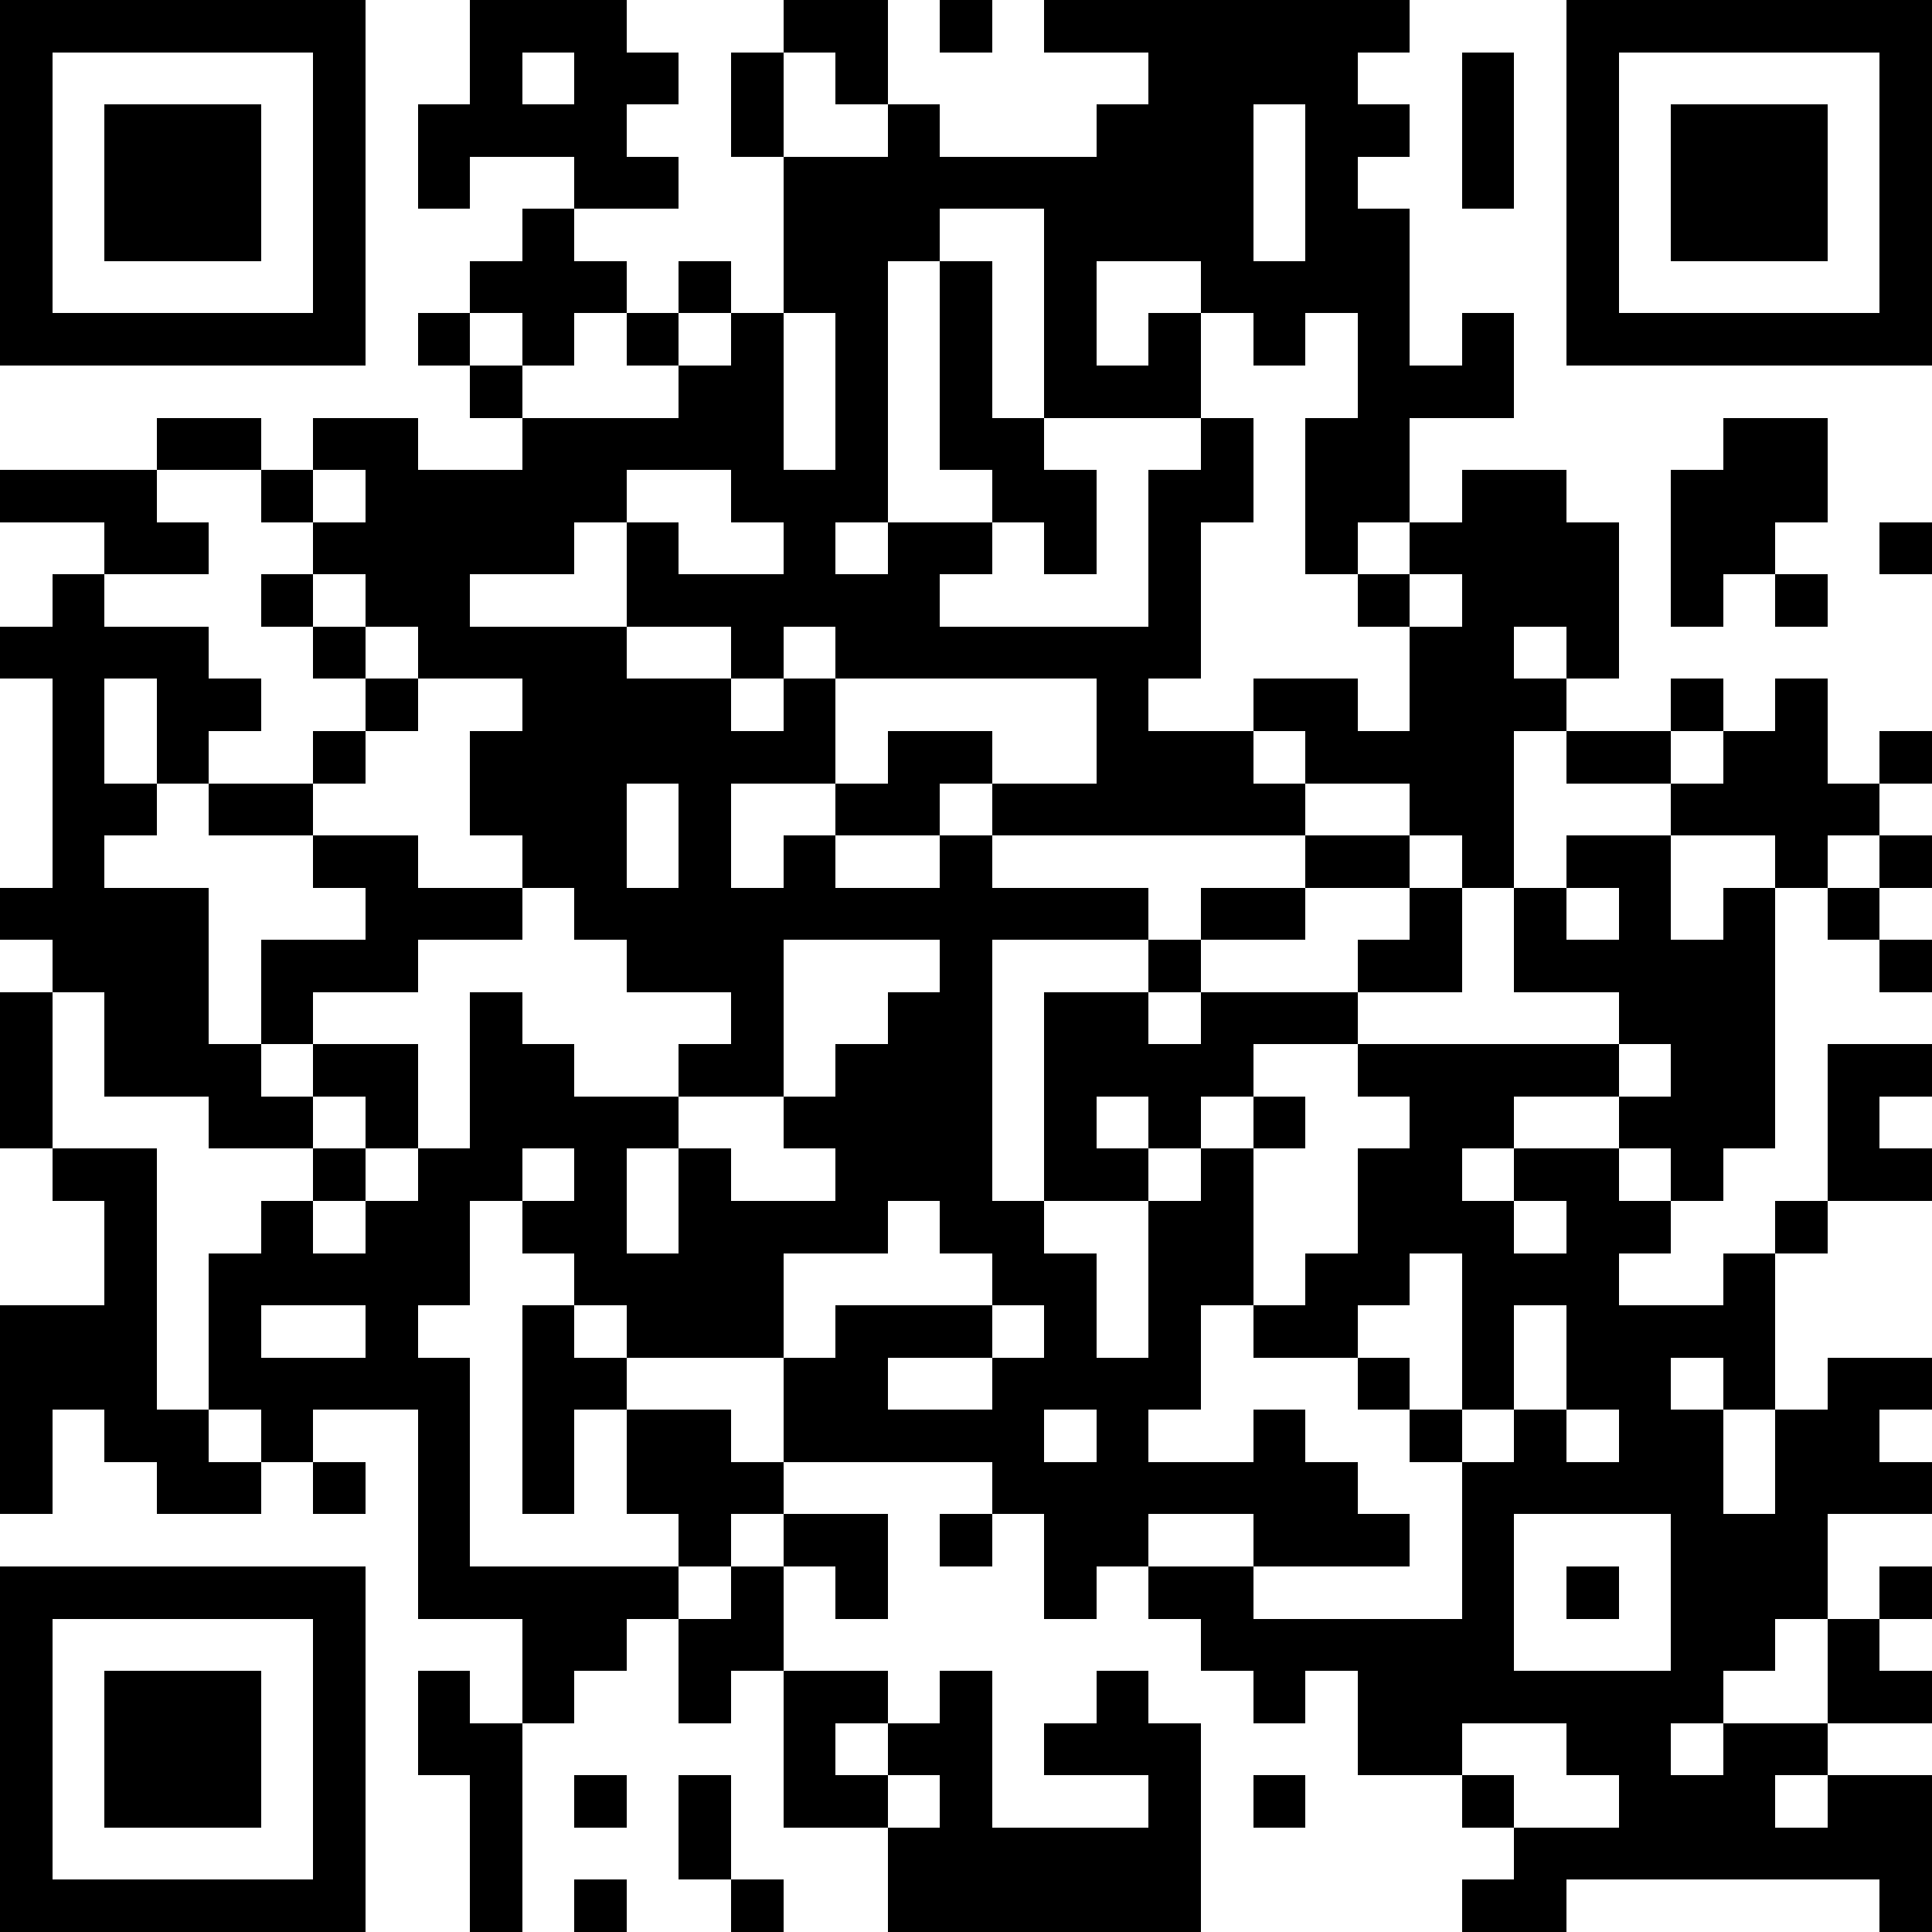
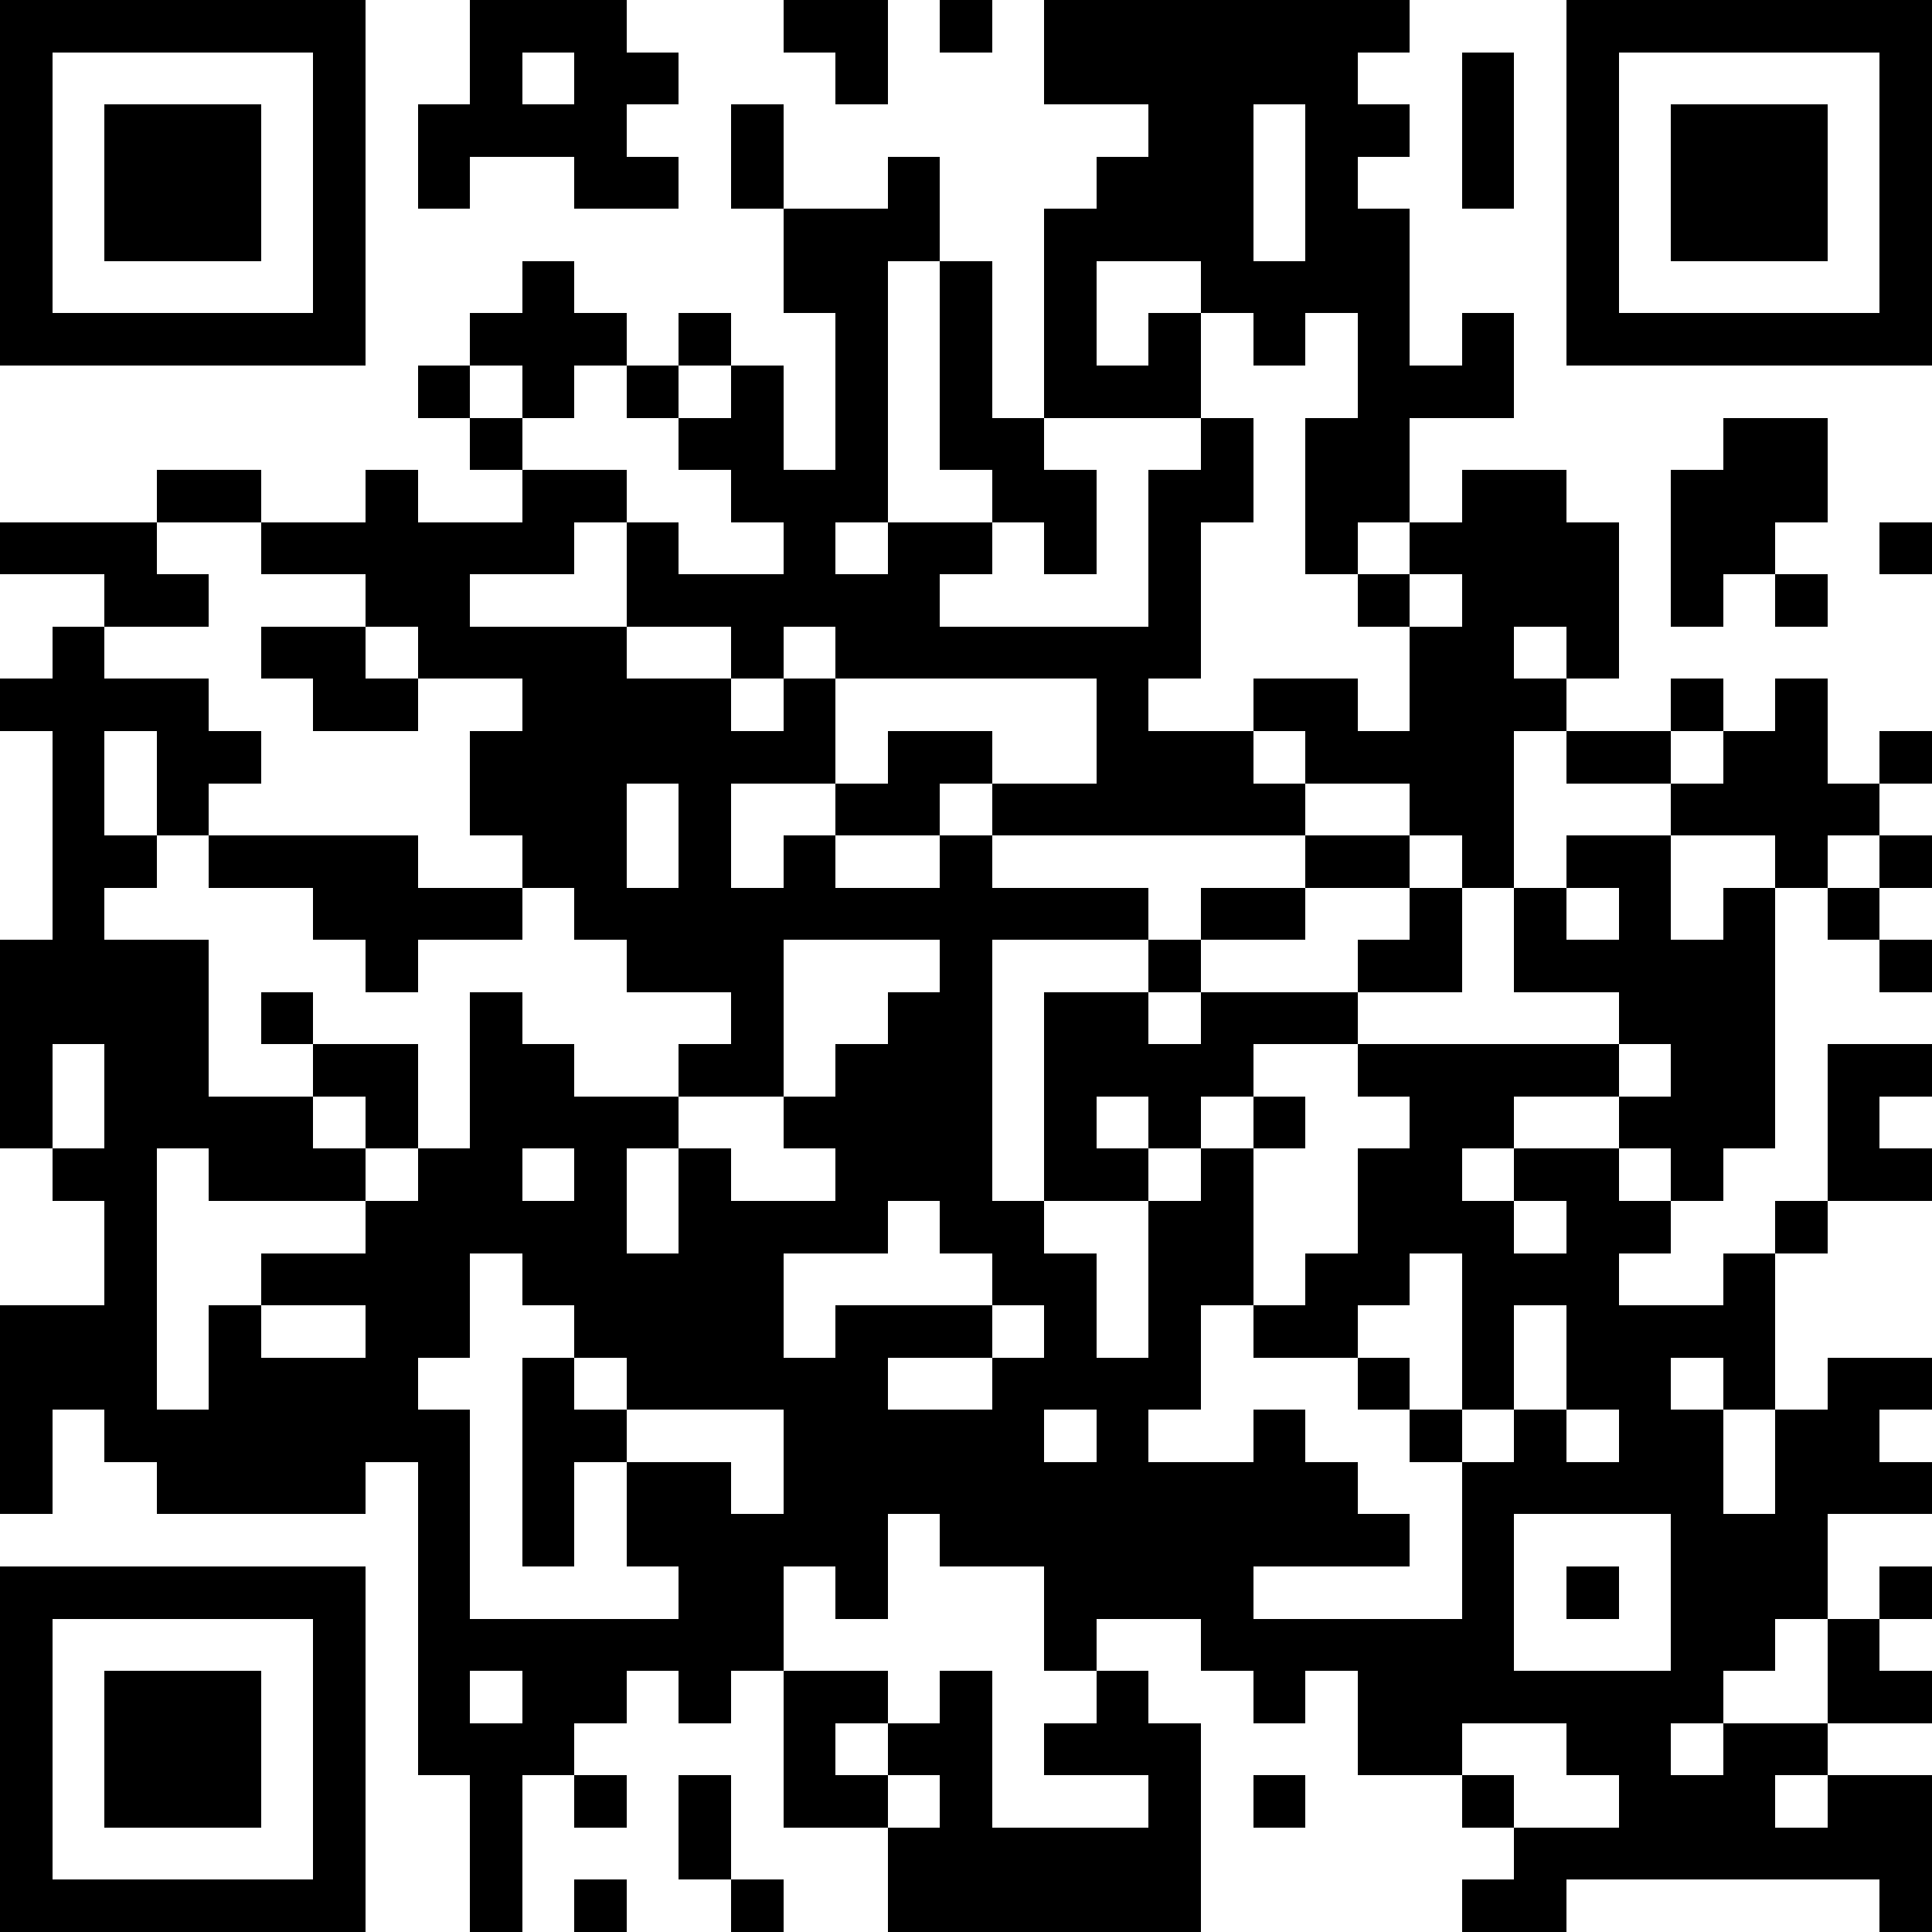
<svg xmlns="http://www.w3.org/2000/svg" version="1.1" width="407" height="407" shape-rendering="crispEdges">
-   <path d="M0 0h7v7h-7zM9 0h3v1h1v1h-1v1h1v1h-2v-1h-2v1h-1v-2h1zM15 0h2v2h-1v-1h-1zM18 0h1v1h-1zM20 0h7v1h-1v1h1v1h-1v1h1v3h1v-1h1v2h-2v2h-1v1h-1v-3h1v-2h-1v1h-1v-1h-1v-1h-2v2h1v-1h1v2h-3v-4h-2v1h-1v5h-1v1h1v-1h2v-1h-1v-4h1v3h1v1h1v2h-1v-1h-1v1h-1v1h4v-3h1v-1h1v2h-1v3h-1v1h2v-1h2v1h1v-2h-1v-1h1v-1h1v-1h2v1h1v3h-1v-1h-1v1h1v1h-1v3h-1v-1h-1v-1h-2v-1h-1v1h1v1h-6v-1h-1v1h-2v-1h-2v2h1v-1h1v1h2v-1h1v1h3v1h-3v5h1v-4h2v-1h1v-1h2v-1h2v1h-2v1h-2v1h-1v1h1v-1h3v-1h1v-1h1v2h-2v1h-2v1h-1v1h-1v-1h-1v1h1v1h-2v1h1v2h1v-3h1v-1h1v-1h1v1h-1v3h-1v2h-1v1h2v-1h1v1h1v1h1v1h-3v-1h-2v1h-1v1h-1v-2h-1v-1h-4v-2h-3v-1h-1v-1h-1v-1h-1v2h-1v1h1v4h4v-1h-1v-2h-1v2h-1v-4h1v1h1v1h2v1h1v1h-1v1h-1v1h-1v1h-1v1h-1v-2h-2v-4h-2v1h-1v-1h-1v-3h1v-1h1v-1h-2v-1h-2v-2h-1v-1h-1v-1h1v-4h-1v-1h1v-1h1v-1h-2v-1h3v-1h2v1h-2v1h1v1h-2v1h2v1h1v1h-1v1h-1v-2h-1v2h1v1h-1v1h2v3h1v-2h2v-1h-1v-1h-2v-1h2v-1h1v-1h-1v-1h-1v-1h1v-1h-1v-1h1v-1h2v1h2v-1h-1v-1h-1v-1h1v-1h1v-1h1v1h1v1h-1v1h-1v-1h-1v1h1v1h3v-1h-1v-1h1v-1h1v1h-1v1h1v-1h1v-3h-1v-2h1v2h2v-1h1v1h3v-1h1v-1h-2zM30 0h7v7h-7zM1 1v5h5v-5zM10 1v1h1v-1zM28 1h1v3h-1zM31 1v5h5v-5zM2 2h3v3h-3zM24 2v3h1v-3zM32 2h3v3h-3zM15 6v3h1v-3zM33 8h2v2h-1v1h-1v1h-1v-3h1zM6 9v1h1v-1zM12 9v1h-1v1h-2v1h3v-2h1v1h2v-1h-1v-1zM36 10h1v1h-1zM6 11v1h1v-1zM27 11v1h1v-1zM34 11h1v1h-1zM7 12v1h1v-1zM12 12v1h2v-1zM15 12v1h-1v1h1v-1h1v-1zM8 13v1h-1v1h-1v1h2v1h2v-1h-1v-2h1v-1zM16 13v2h1v-1h2v1h2v-2zM32 13h1v1h-1zM34 13h1v2h1v-1h1v1h-1v1h-1v1h-1v-1h-2v-1h-2v-1h2v1h1v-1h1zM12 15v2h1v-2zM30 16h2v2h1v-1h1v5h-1v1h-1v-1h-1v-1h-2v1h-1v1h1v-1h2v1h1v1h-1v1h2v-1h1v-1h1v-3h2v1h-1v1h1v1h-2v1h-1v3h-1v-1h-1v1h1v2h1v-2h1v-1h2v1h-1v1h1v1h-2v2h-1v1h-1v1h-1v1h1v-1h2v-2h1v-1h1v1h-1v1h1v1h-2v1h-1v1h1v-1h2v3h-1v-1h-6v1h-2v-1h1v-1h-1v-1h-2v-2h-1v1h-1v-1h-1v-1h-1v-1h2v1h4v-3h-1v-1h-1v-1h-2v-1h1v-1h1v-2h1v-1h-1v-1h5v-1h-2v-2h1zM36 16h1v1h-1zM10 17v1h-2v1h-2v1h-1v1h1v-1h2v2h-1v-1h-1v1h1v1h-1v1h1v-1h1v-1h1v-3h1v1h1v1h2v-1h1v-1h-2v-1h-1v-1zM30 17v1h1v-1zM35 17h1v1h-1zM15 18v3h-2v1h-1v2h1v-2h1v1h2v-1h-1v-1h1v-1h1v-1h1v-1zM36 18h1v1h-1zM0 19h1v3h-1zM31 20v1h1v-1zM1 22h2v5h1v1h1v1h-2v-1h-1v-1h-1v2h-1v-4h2v-2h-1zM10 22v1h1v-1zM17 23v1h-2v2h1v-1h3v-1h-1v-1zM29 23v1h1v-1zM27 24v1h-1v1h1v1h1v-3zM5 25v1h2v-1zM19 25v1h-2v1h2v-1h1v-1zM29 25v2h-1v1h1v-1h1v-2zM20 27v1h1v-1zM30 27v1h1v-1zM6 28h1v1h-1zM15 29h2v2h-1v-1h-1zM18 29h1v1h-1zM29 29v3h3v-3zM0 30h7v7h-7zM14 30h1v2h-1v1h-1v-2h1zM30 30h1v1h-1zM1 31v5h5v-5zM2 32h3v3h-3zM8 32h1v1h1v4h-1v-3h-1zM15 32h2v1h-1v1h1v-1h1v-1h1v3h3v-1h-2v-1h1v-1h1v1h1v4h-6v-2h-2zM28 33v1h1v1h2v-1h-1v-1zM11 34h1v1h-1zM13 34h1v2h-1zM17 34v1h1v-1zM24 34h1v1h-1zM11 36h1v1h-1zM14 36h1v1h-1z" style="fill:#000" transform="translate(0,0) scale(11)" />
+   <path d="M0 0h7v7h-7zM9 0h3v1h1v1h-1v1h1v1h-2v-1h-2v1h-1v-2h1zM15 0h2v2h-1v-1h-1zM18 0h1v1h-1zM20 0h7v1h-1v1h1v1h-1v1h1v3h1v-1h1v2h-2v2h-1v1h-1v-3h1v-2h-1v1h-1v-1h-1v-1h-2v2h1v-1h1v2h-3v-4h-2v1h-1v5h-1v1h1v-1h2v-1h-1v-4h1v3h1v1h1v2h-1v-1h-1v1h-1v1h4v-3h1v-1h1v2h-1v3h-1v1h2v-1h2v1h1v-2h-1v-1h1v-1h1v-1h2v1h1v3h-1v-1h-1v1h1v1h-1v3h-1v-1h-1v-1h-2v-1h-1v1h1v1h-6v-1h-1v1h-2v-1h-2v2h1v-1h1v1h2v-1h1v1h3v1h-3v5h1v-4h2v-1h1v-1h2v-1h2v1h-2v1h-2v1h-1v1h1v-1h3v-1h1v-1h1v2h-2v1h-2v1h-1v1h-1v-1h-1v1h1v1h-2v1h1v2h1v-3h1v-1h1v-1h1v1h-1v3h-1v2h-1v1h2v-1h1v1h1v1h1v1h-3h-2v1h-1v1h-1v-2h-1v-1h-4v-2h-3v-1h-1v-1h-1v-1h-1v2h-1v1h1v4h4v-1h-1v-2h-1v2h-1v-4h1v1h1v1h2v1h1v1h-1v1h-1v1h-1v1h-1v1h-1v-2h-2v-4h-2v1h-1v-1h-1v-3h1v-1h1v-1h-2v-1h-2v-2h-1v-1h-1v-1h1v-4h-1v-1h1v-1h1v-1h-2v-1h3v-1h2v1h-2v1h1v1h-2v1h2v1h1v1h-1v1h-1v-2h-1v2h1v1h-1v1h2v3h1v-2h2v-1h-1v-1h-2v-1h2v-1h1v-1h-1v-1h-1v-1h1v-1h-1v-1h1v-1h2v1h2v-1h-1v-1h-1v-1h1v-1h1v-1h1v1h1v1h-1v1h-1v-1h-1v1h1v1h3v-1h-1v-1h1v-1h1v1h-1v1h1v-1h1v-3h-1v-2h1v2h2v-1h1v1h3v-1h1v-1h-2zM30 0h7v7h-7zM1 1v5h5v-5zM10 1v1h1v-1zM28 1h1v3h-1zM31 1v5h5v-5zM2 2h3v3h-3zM24 2v3h1v-3zM32 2h3v3h-3zM15 6v3h1v-3zM33 8h2v2h-1v1h-1v1h-1v-3h1zM6 9v1h1v-1zM12 9v1h-1v1h-2v1h3v-2h1v1h2v-1h-1v-1zM36 10h1v1h-1zM6 11v1h1v-1zM27 11v1h1v-1zM34 11h1v1h-1zM7 12v1h1v-1zM12 12v1h2v-1zM15 12v1h-1v1h1v-1h1v-1zM8 13v1h-1v1h-1v1h2v1h2v-1h-1v-2h1v-1zM16 13v2h1v-1h2v1h2v-2zM32 13h1v1h-1zM34 13h1v2h1v-1h1v1h-1v1h-1v1h-1v-1h-2v-1h-2v-1h2v1h1v-1h1zM12 15v2h1v-2zM30 16h2v2h1v-1h1v5h-1v1h-1v-1h-1v-1h-2v1h-1v1h1v-1h2v1h1v1h-1v1h2v-1h1v-1h1v-3h2v1h-1v1h1v1h-2v1h-1v3h-1v-1h-1v1h1v2h1v-2h1v-1h2v1h-1v1h1v1h-2v2h-1v1h-1v1h-1v1h1v-1h2v-2h1v-1h1v1h-1v1h1v1h-2v1h-1v1h1v-1h2v3h-1v-1h-6v1h-2v-1h1v-1h-1v-1h-2v-2h-1v1h-1v-1h-1v-1h-1v-1h2v1h4v-3h-1v-1h-1v-1h-2v-1h1v-1h1v-2h1v-1h-1v-1h5v-1h-2v-2h1zM36 16h1v1h-1zM10 17v1h-2v1h-2v1h-1v1h1v-1h2v2h-1v-1h-1v1h1v1h-1v1h1v-1h1v-1h1v-3h1v1h1v1h2v-1h1v-1h-2v-1h-1v-1zM30 17v1h1v-1zM35 17h1v1h-1zM15 18v3h-2v1h-1v2h1v-2h1v1h2v-1h-1v-1h1v-1h1v-1h1v-1zM36 18h1v1h-1zM0 19h1v3h-1zM31 20v1h1v-1zM1 22h2v5h1v1h1v1h-2v-1h-1v-1h-1v2h-1v-4h2v-2h-1zM10 22v1h1v-1zM17 23v1h-2v2h1v-1h3v-1h-1v-1zM29 23v1h1v-1zM27 24v1h-1v1h1v1h1v-3zM5 25v1h2v-1zM19 25v1h-2v1h2v-1h1v-1zM29 25v2h-1v1h1v-1h1v-2zM20 27v1h1v-1zM30 27v1h1v-1zM6 28h1v1h-1zM15 29h2v2h-1v-1h-1zM18 29h1v1h-1zM29 29v3h3v-3zM0 30h7v7h-7zM14 30h1v2h-1v1h-1v-2h1zM30 30h1v1h-1zM1 31v5h5v-5zM2 32h3v3h-3zM8 32h1v1h1v4h-1v-3h-1zM15 32h2v1h-1v1h1v-1h1v-1h1v3h3v-1h-2v-1h1v-1h1v1h1v4h-6v-2h-2zM28 33v1h1v1h2v-1h-1v-1zM11 34h1v1h-1zM13 34h1v2h-1zM17 34v1h1v-1zM24 34h1v1h-1zM11 36h1v1h-1zM14 36h1v1h-1z" style="fill:#000" transform="translate(0,0) scale(11)" />
</svg>